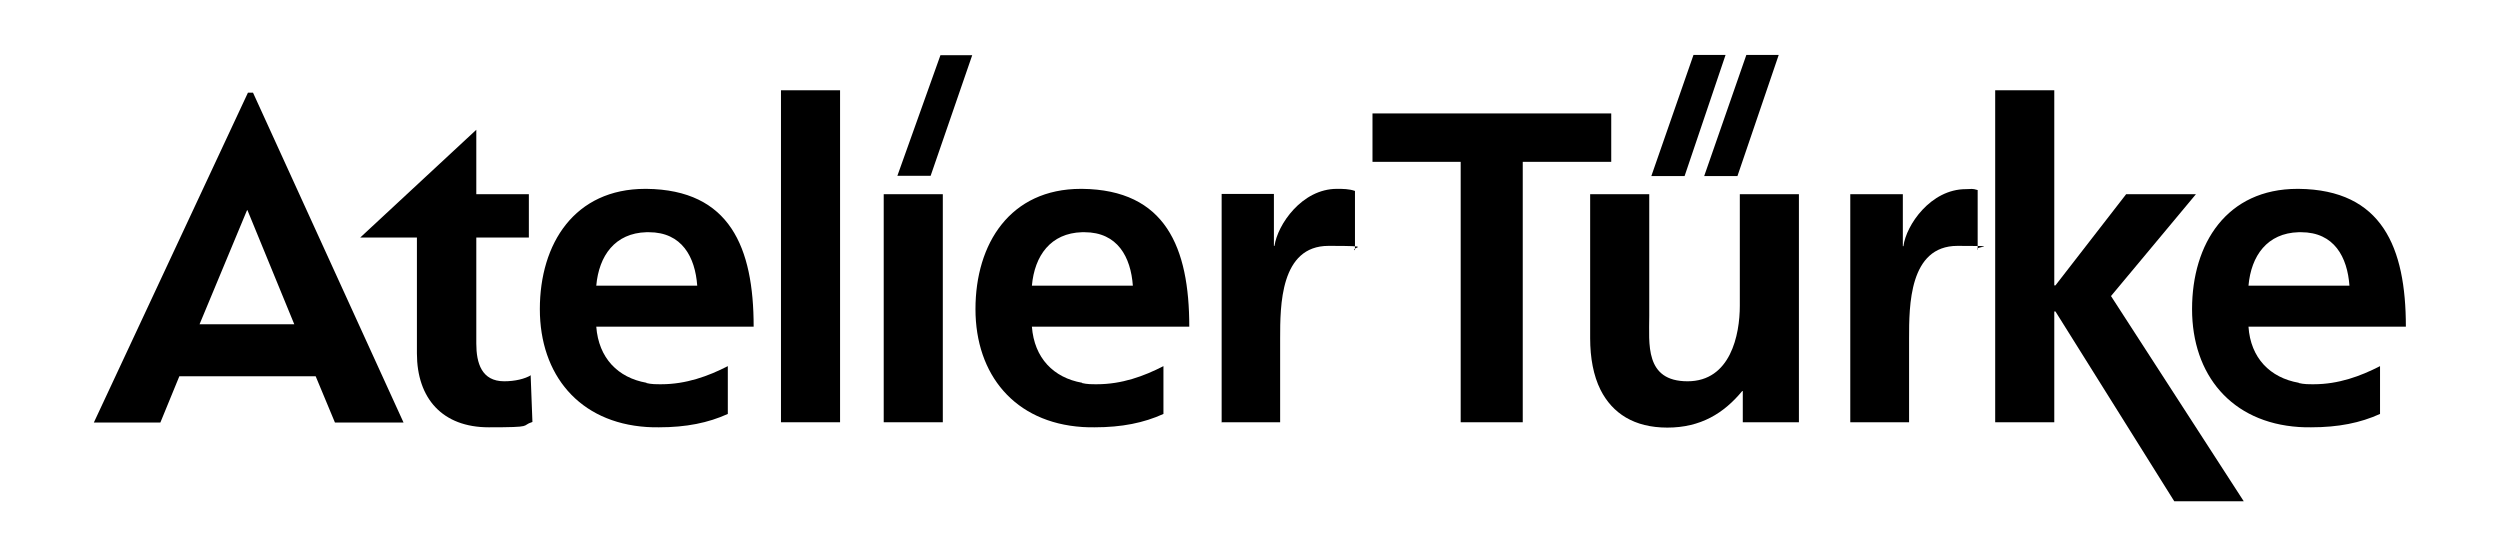
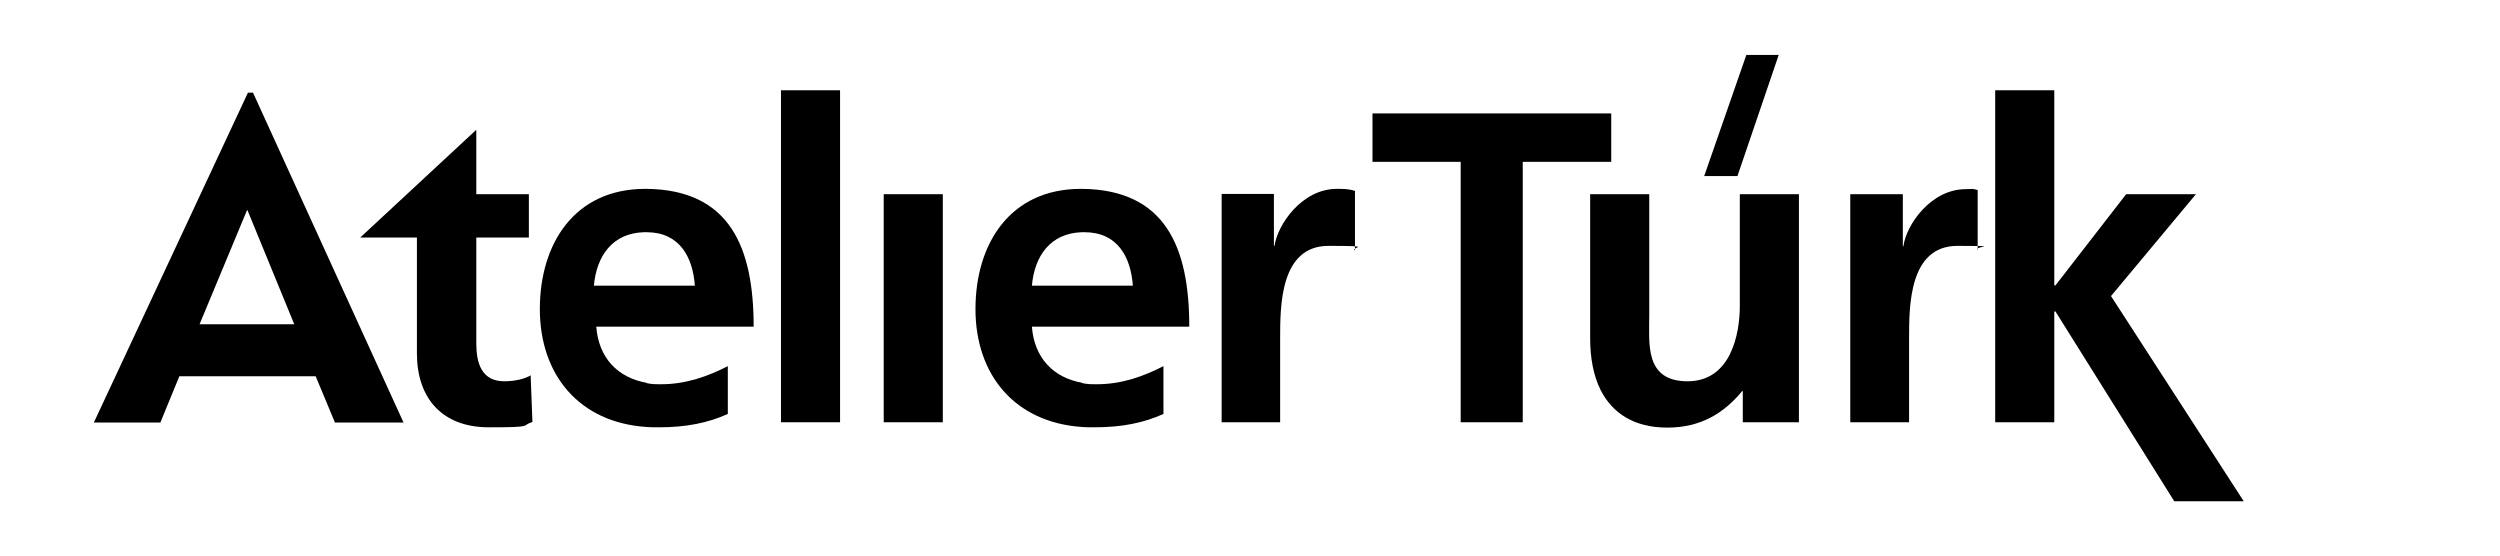
<svg xmlns="http://www.w3.org/2000/svg" id="Ebene_1" version="1.1" viewBox="0 0 841.9 187.3">
  <defs>
    <style>
      .st0 {
        fill-rule: evenodd;
      }
    </style>
  </defs>
  <polygon class="st0" points="710.9 99.7 739.5 65.4 716 65.4 692.2 96.1 691.8 96.1 691.8 30.4 671.9 30.4 671.9 142.2 691.8 142.2 691.8 104.9 692.2 104.9 732.2 168.8 755.6 168.8 710.9 99.7" />
  <path class="st0" d="M623,142.2h19.9v-28.2c0-11,0-31.2,16.3-31.2s5,.2,6.8,1.3v-20.1c-2-.6-2-.3-4-.3-11.8,0-20.1,12.1-21,19.2h-.2v-17.5h-17.7v76.8h0Z" />
  <polygon class="st0" points="462.2 38.2 462.2 54.5 491.9 54.5 491.9 142.2 512.8 142.2 512.8 54.5 542.6 54.5 542.6 38.2 462.2 38.2" />
  <path class="st0" d="M585.9,65.4v37.6c0,9.7-3.1,25.4-17.6,25.4s-12.9-12.7-12.9-22v-41h-19.9v48.5c0,6.6,1.1,12.6,3.5,17.4,4,7.9,11.3,12.7,22.5,12.7s19-4.8,25.2-12.3h.2v10.5h18.9v-76.8h-19.9Z" />
  <path class="st0" d="M411.3,142.2h19.8v-28.2c0-11,0-31.2,16.3-31.2s7.1.5,8.9,1.5v-20c-2-.7-4.1-.7-6.1-.7-11.8,0-20,12.1-21,19.2h-.2v-17.5h-17.6v76.8h0Z" />
  <polygon class="st0" points="263 142.2 282.9 142.2 282.9 30.4 263 30.4 263 142.2" />
  <rect x="297.6" y="65.4" width="19.9" height="76.8" />
-   <path class="st0" d="M217.7,128.9c-9.6-1.7-16.1-8.3-16.9-18.9h53c0-26.7-8-46.1-36.1-46.4h-.4c-23.8,0-35.5,18.4-35.5,40.5s13.2,38.2,36,39.7c1.3.1,2.7.1,4.1.1,9.2,0,16.6-1.5,23.2-4.5v-16.1c-6.6,3.4-14.1,6.1-22.4,6.1-1.8,0-3.4,0-5-.4ZM217.7,78.2h.8c11.2,0,15.6,8.4,16.3,18h-34c.9-10.1,6.3-17.7,16.9-18Z" />
+   <path class="st0" d="M217.7,128.9c-9.6-1.7-16.1-8.3-16.9-18.9h53c0-26.7-8-46.1-36.1-46.4h-.4c-23.8,0-35.5,18.4-35.5,40.5s13.2,38.2,36,39.7c1.3.1,2.7.1,4.1.1,9.2,0,16.6-1.5,23.2-4.5v-16.1c-6.6,3.4-14.1,6.1-22.4,6.1-1.8,0-3.4,0-5-.4ZM217.7,78.2c11.2,0,15.6,8.4,16.3,18h-34c.9-10.1,6.3-17.7,16.9-18Z" />
  <path class="st0" d="M364.4,128.9c-9.6-1.7-16.1-8.3-16.9-18.9h53c0-26.7-8-46.1-36.1-46.4h-.4c-23.8,0-35.5,18.4-35.5,40.5s13.2,38.2,36,39.7c1.3.1,2.7.1,4.1.1,9.2,0,16.6-1.5,23.2-4.5v-16.1c-6.6,3.4-14,6.1-22.4,6.1-1.8,0-3.4,0-5-.4ZM364.4,78.2h.8c11.2,0,15.6,8.4,16.3,18h-34c.9-10.1,6.3-17.7,16.9-18Z" />
-   <path class="st0" d="M774.1,128.9c-9.6-1.7-16.2-8.3-16.9-18.9h53c0-26.7-8-46.1-36.1-46.4h-.4c-23.8,0-35.5,18.4-35.5,40.5s13.2,38.2,36,39.7c1.3.1,2.7.1,4.1.1,9.2,0,16.6-1.5,23.2-4.5v-16.1c-6.6,3.4-14,6.1-22.3,6.1-1.8,0-3.4,0-5-.4ZM774.1,78.2h.8c11.2,0,15.6,8.4,16.3,18h-34c.9-10.1,6.3-17.7,16.9-18Z" />
  <path class="st0" d="M178.9,126.3c-2.1,1.3-5.5,2.1-9.1,2.1-7.6,0-9.4-6.1-9.4-12.7v-35.7h17.7v-14.6h-17.7v-21.7l-39.1,36.3h19.1v39c0,15.2,8.6,24.9,24.2,24.9s10.6-.5,14.7-1.8l-.6-15.8Z" />
  <path class="st0" d="M85.2,31.2h-1.7l-51.9,111.1h22.4l6.4-15.6h45.9l6.5,15.6h23.1L85.2,31.2ZM83.1,109.2h-15.9l15.9-38.2.2-.3,15.8,38.5h-16Z" />
-   <polygon class="st0" points="316.7 18.6 327.4 18.6 313.4 59.2 302.2 59.2 316.7 18.6" />
-   <polygon class="st0" points="570.3 18.5 581.1 18.5 567.3 59.3 556.1 59.3 570.3 18.5" />
  <polygon class="st0" points="588.1 18.5 599 18.5 585.1 59.3 573.9 59.3 588.1 18.5" />
</svg>